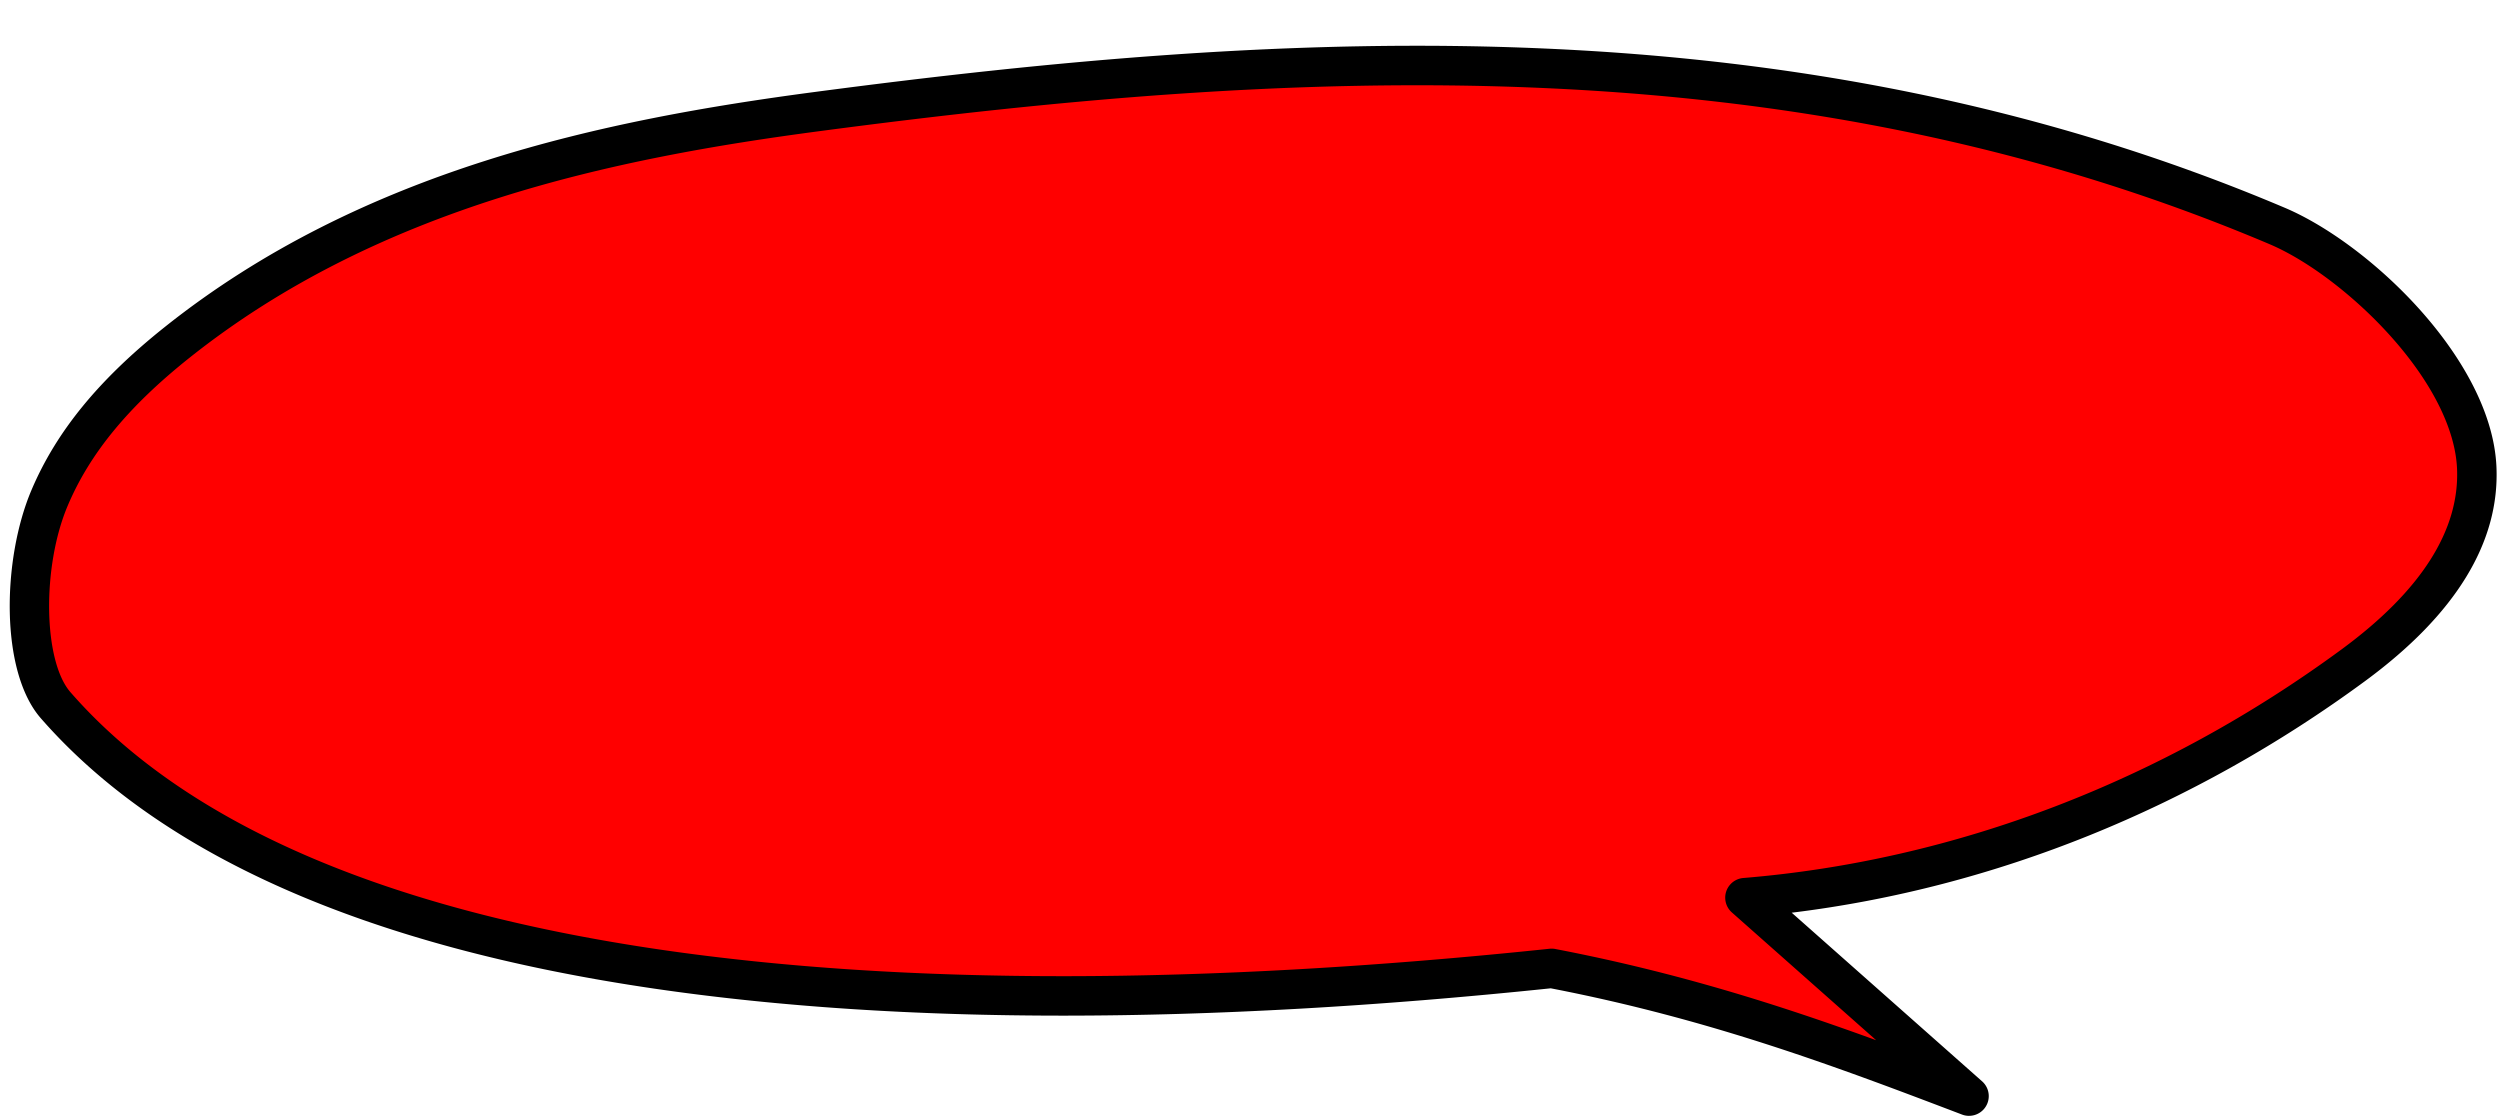
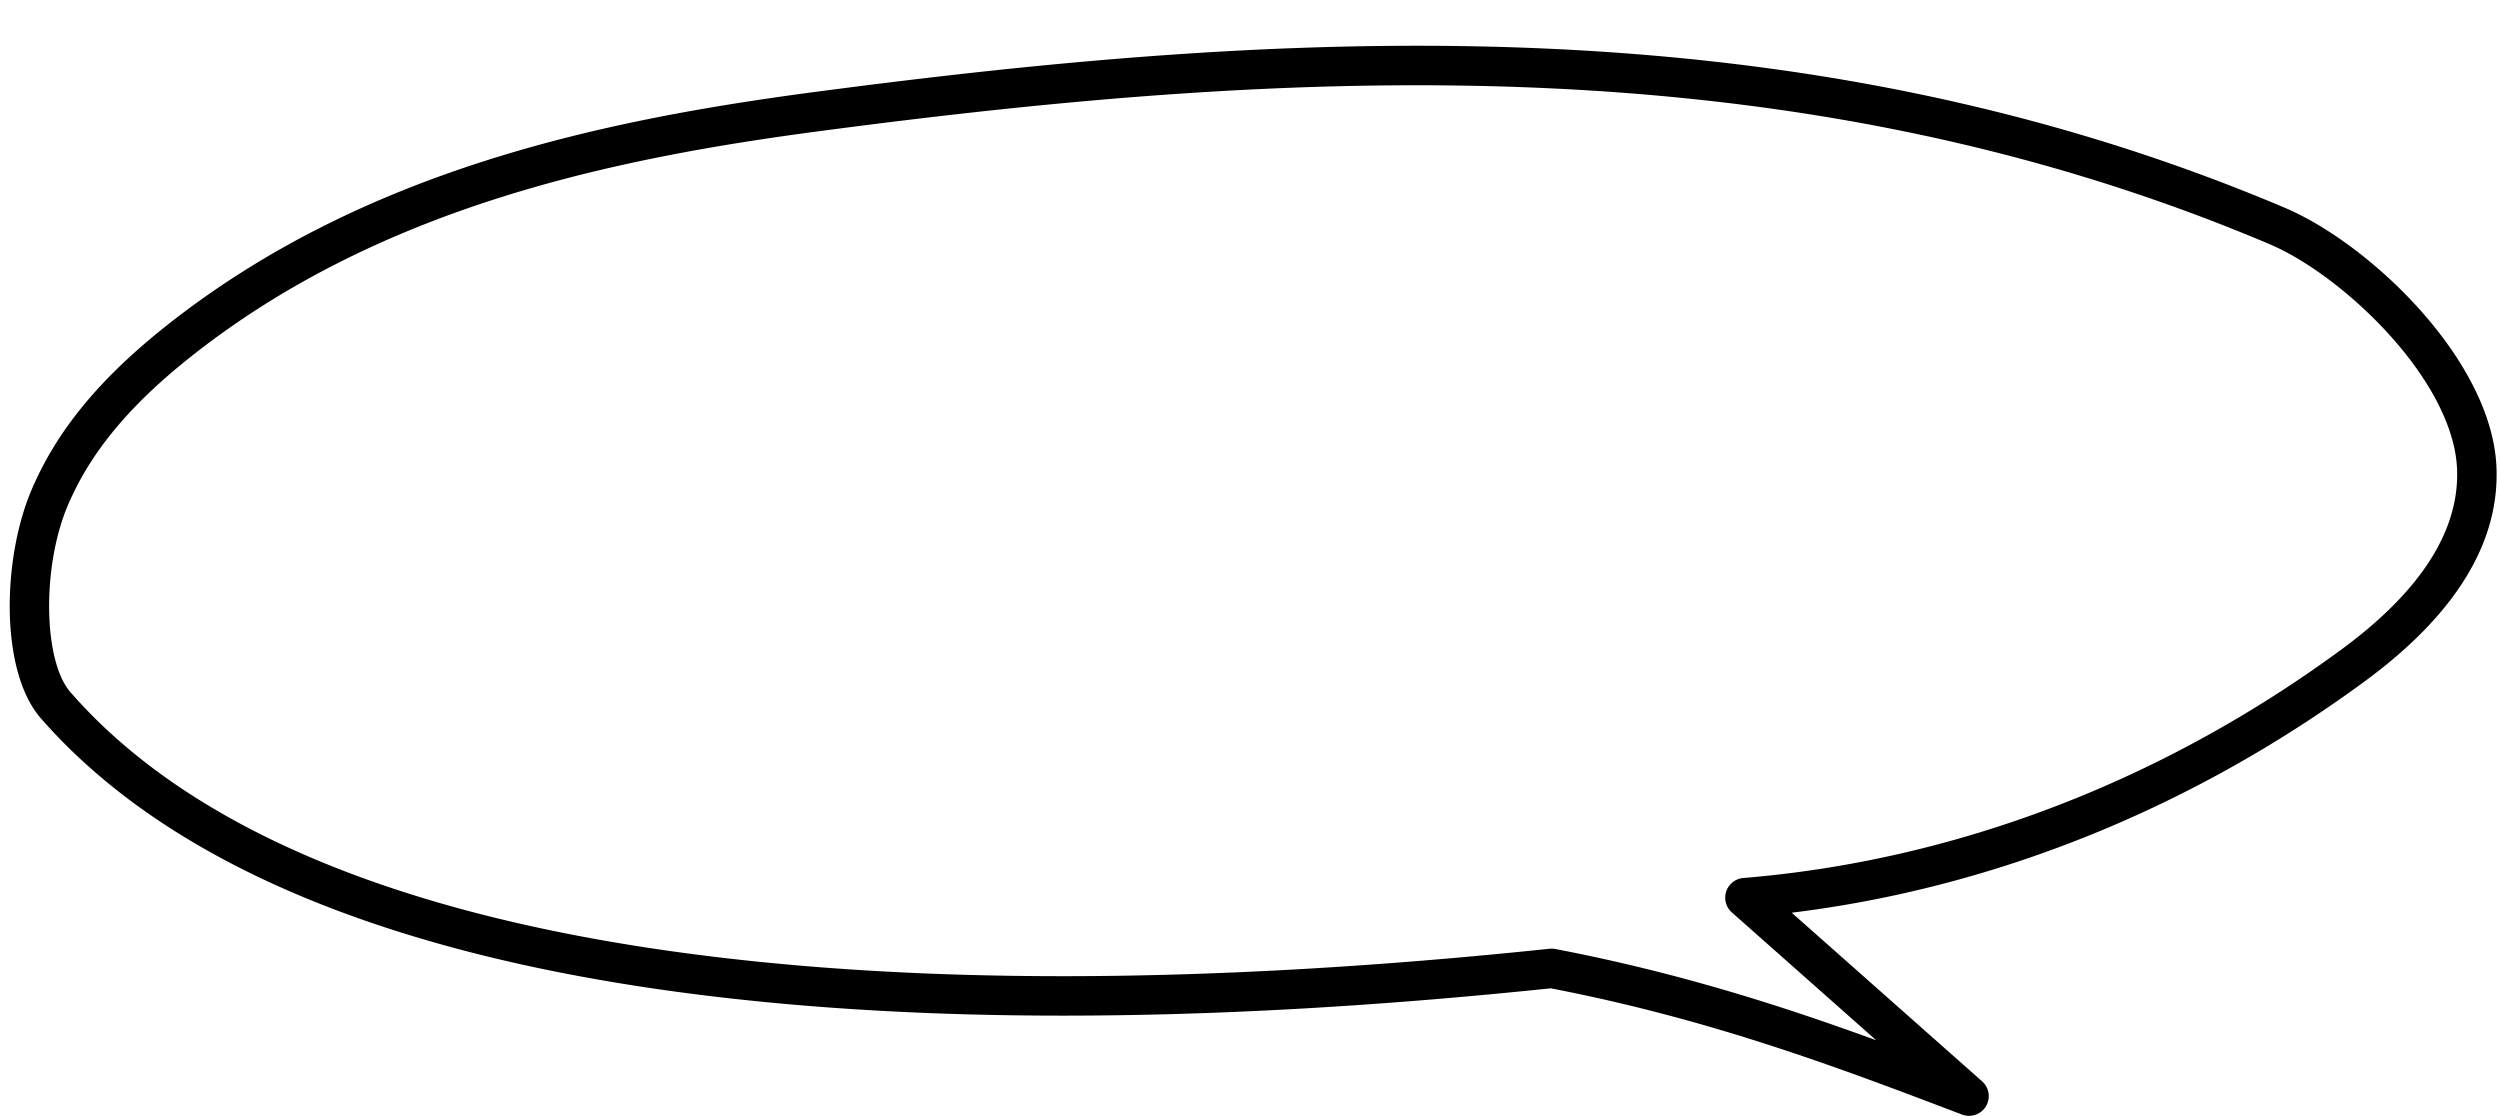
<svg xmlns="http://www.w3.org/2000/svg" fill="#000000" height="424.2" preserveAspectRatio="xMidYMid meet" version="1" viewBox="-3.7 -17.4 950.4 424.2" width="950.4" zoomAndPan="magnify">
  <g>
    <g id="change1_1">
-       <path d="M586.157,350.735c-242.78,25.473-473.775,8.7-568.716-100.046C4.48,235.843,4.659,196.642,15.145,171.9s28.965-43.574,48.47-59.111C134.608,56.234,222,36.232,307.315,24.962,496.873-.077,682.567-7.513,861.95,68.487c30,12.711,74.245,54.559,75.9,91.874,1.447,32.539-23.306,57.769-46.867,75.1-69.382,51.029-149.6,81.682-231.326,88.4L744.848,399.3C696.876,381.038,648.9,362.78,586.157,350.735Z" fill="#ff0000" />
-     </g>
+       </g>
    <g id="change2_1">
      <path d="M744.846,406.8a7.489,7.489,0,0,1-2.666-.491c-46.593-17.733-94.767-36.067-156.35-47.994-132.189,13.8-246.768,13.856-340.555.156C135.987,342.5,57.432,307.9,11.791,255.621-3.726,237.847-2.882,195.214,8.239,168.97c9.454-22.31,25.565-42.027,50.7-62.052,75.21-59.91,167.263-78.807,247.391-89.392C486.309-6.247,678.541-17.364,864.876,61.581c32.384,13.721,78.664,57.811,80.471,98.447,1.279,28.76-15.516,56.171-49.916,81.472-65.744,48.353-140.779,78.615-218,88.074l72.388,64.107a7.5,7.5,0,0,1-4.974,13.115ZM586.157,343.235a7.468,7.468,0,0,1,1.414.135c46.741,8.972,85.7,21.485,121.977,34.683l-54.86-48.584a7.5,7.5,0,0,1,4.359-13.09c80.464-6.61,159.131-36.682,227.5-86.963,30.118-22.151,44.86-45.272,43.817-68.722-.669-15.063-9.693-32.992-25.41-50.484-13.743-15.3-31.342-28.638-45.927-34.817C676-2.152,486.169,8.9,308.3,32.4,230.21,42.712,140.629,61.026,68.287,118.651c-23.105,18.405-37.8,36.254-46.237,56.171-9.855,23.257-9.33,59.055,1.04,70.934,43.222,49.508,118.706,82.436,224.353,97.868,92.815,13.558,206.512,13.441,337.931-.348A7.591,7.591,0,0,1,586.157,343.235Z" fill="inherit" />
    </g>
  </g>
</svg>